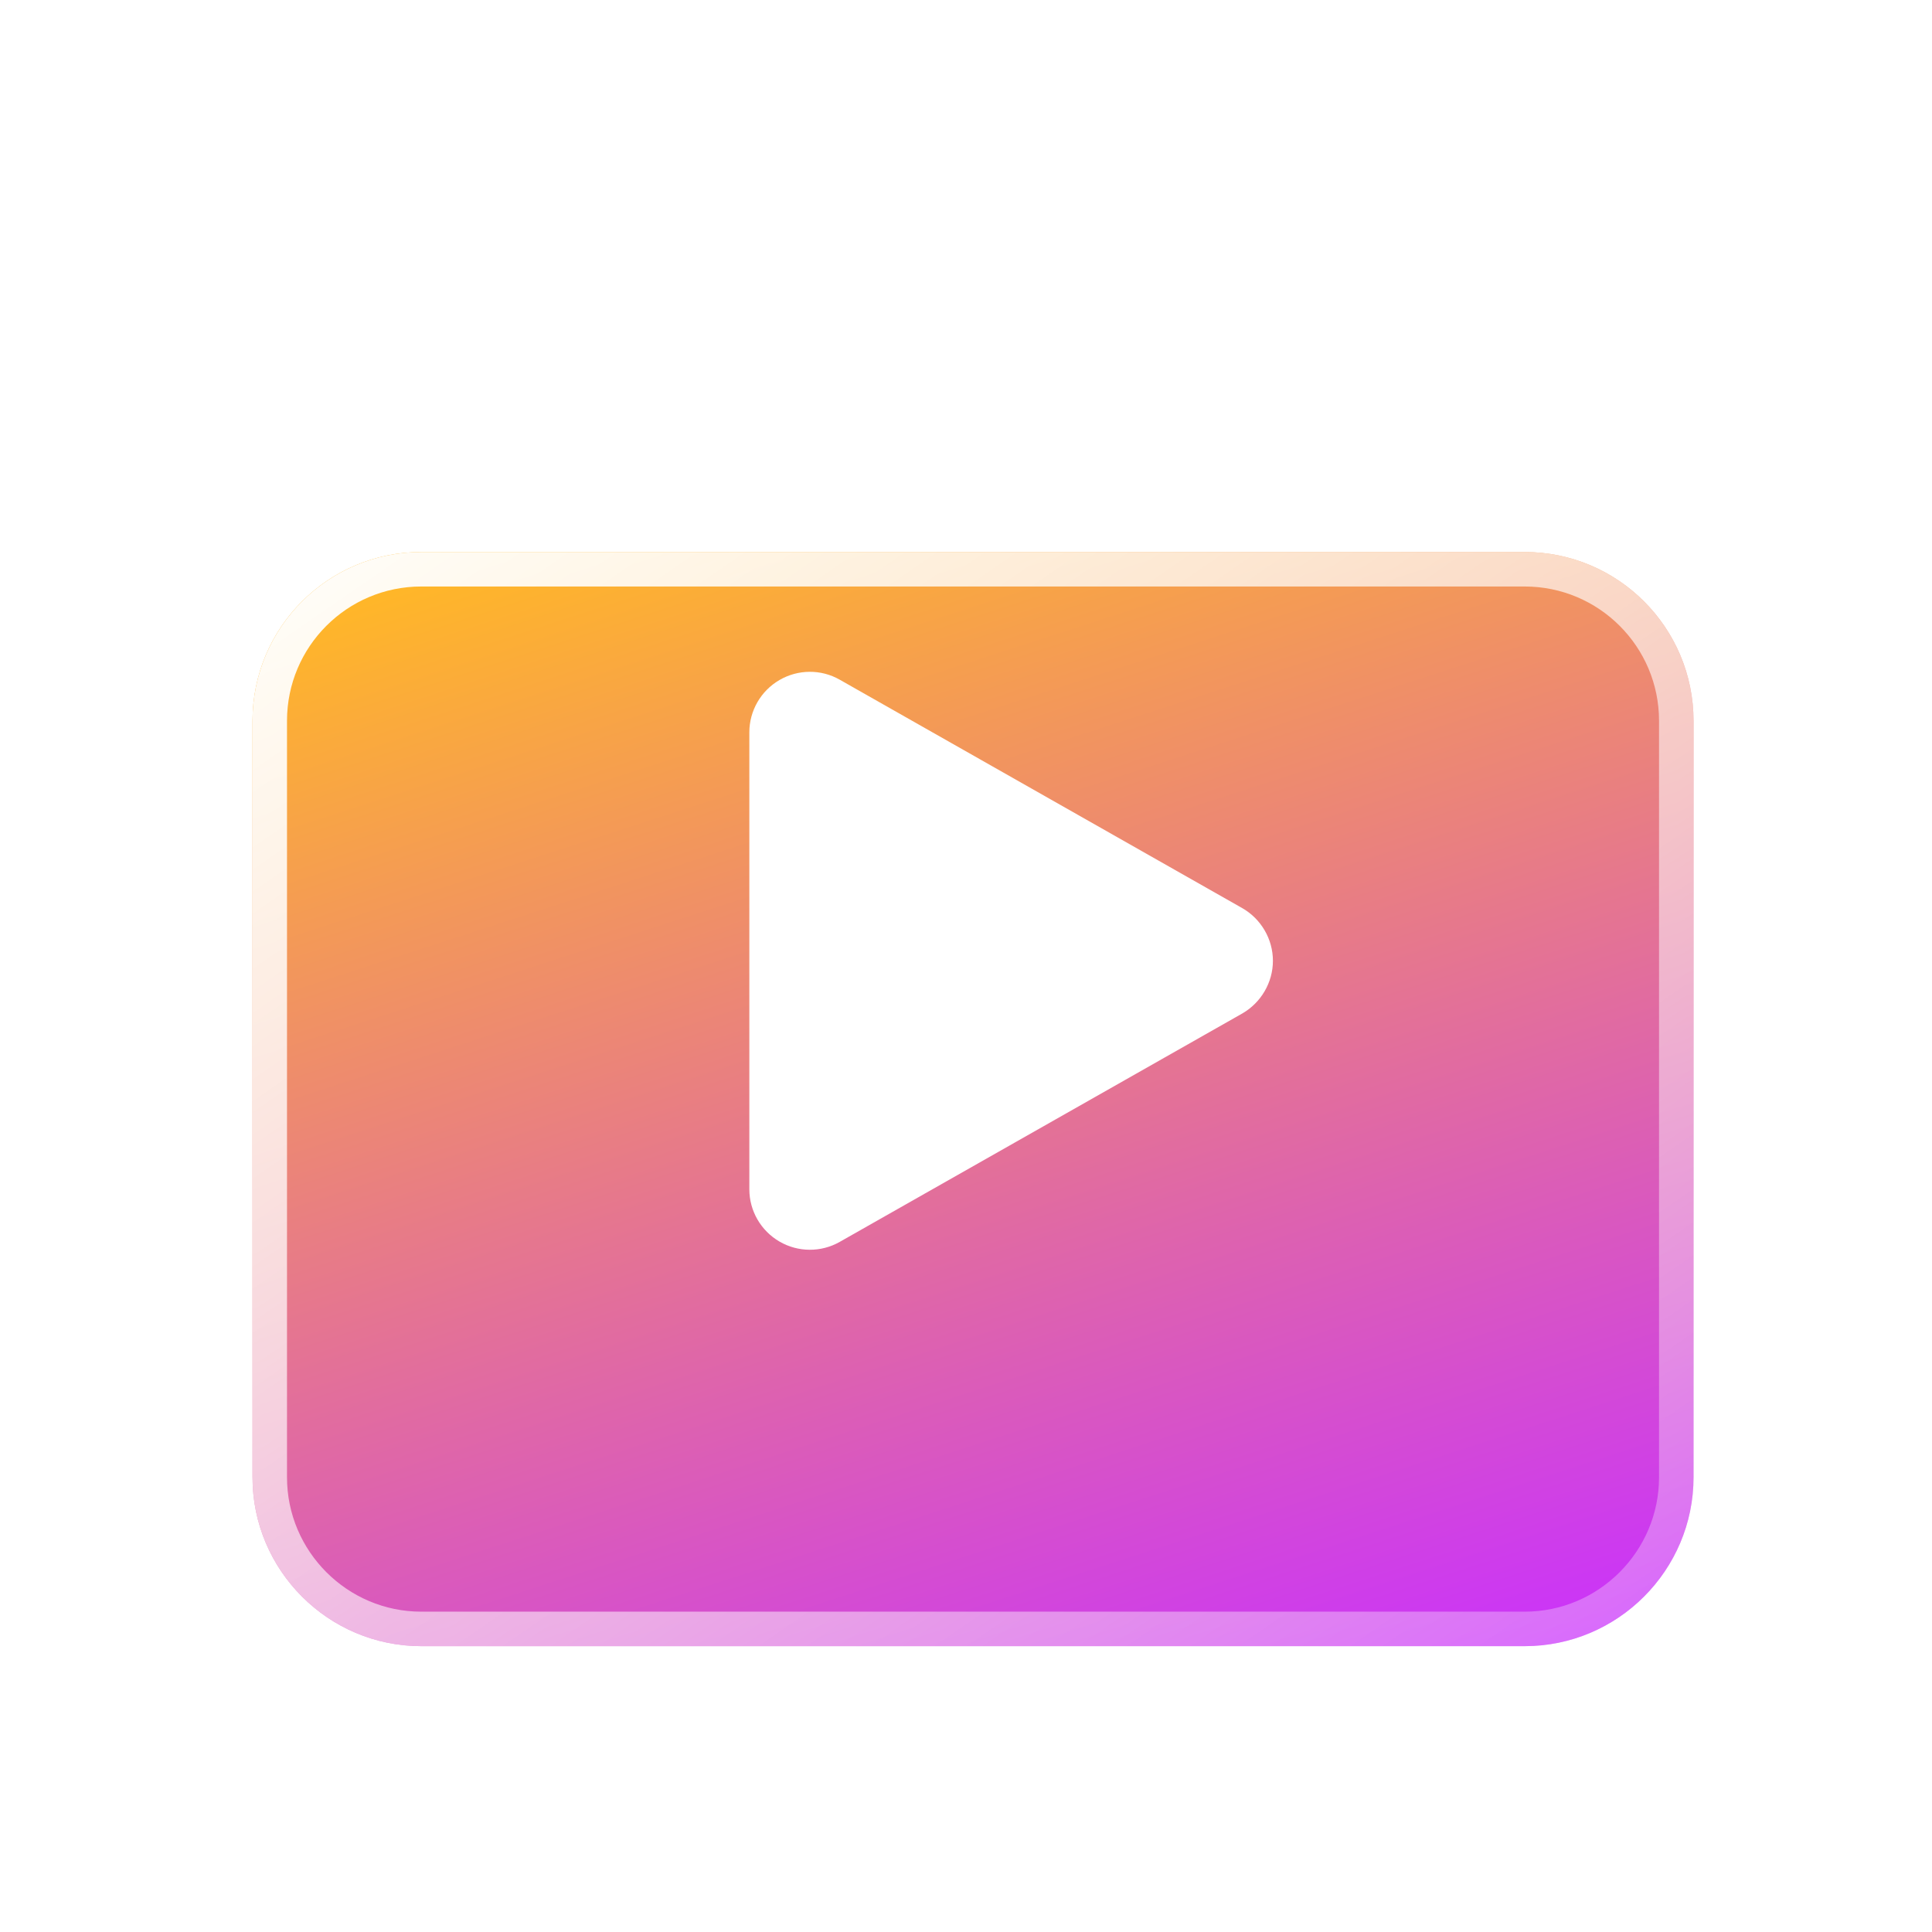
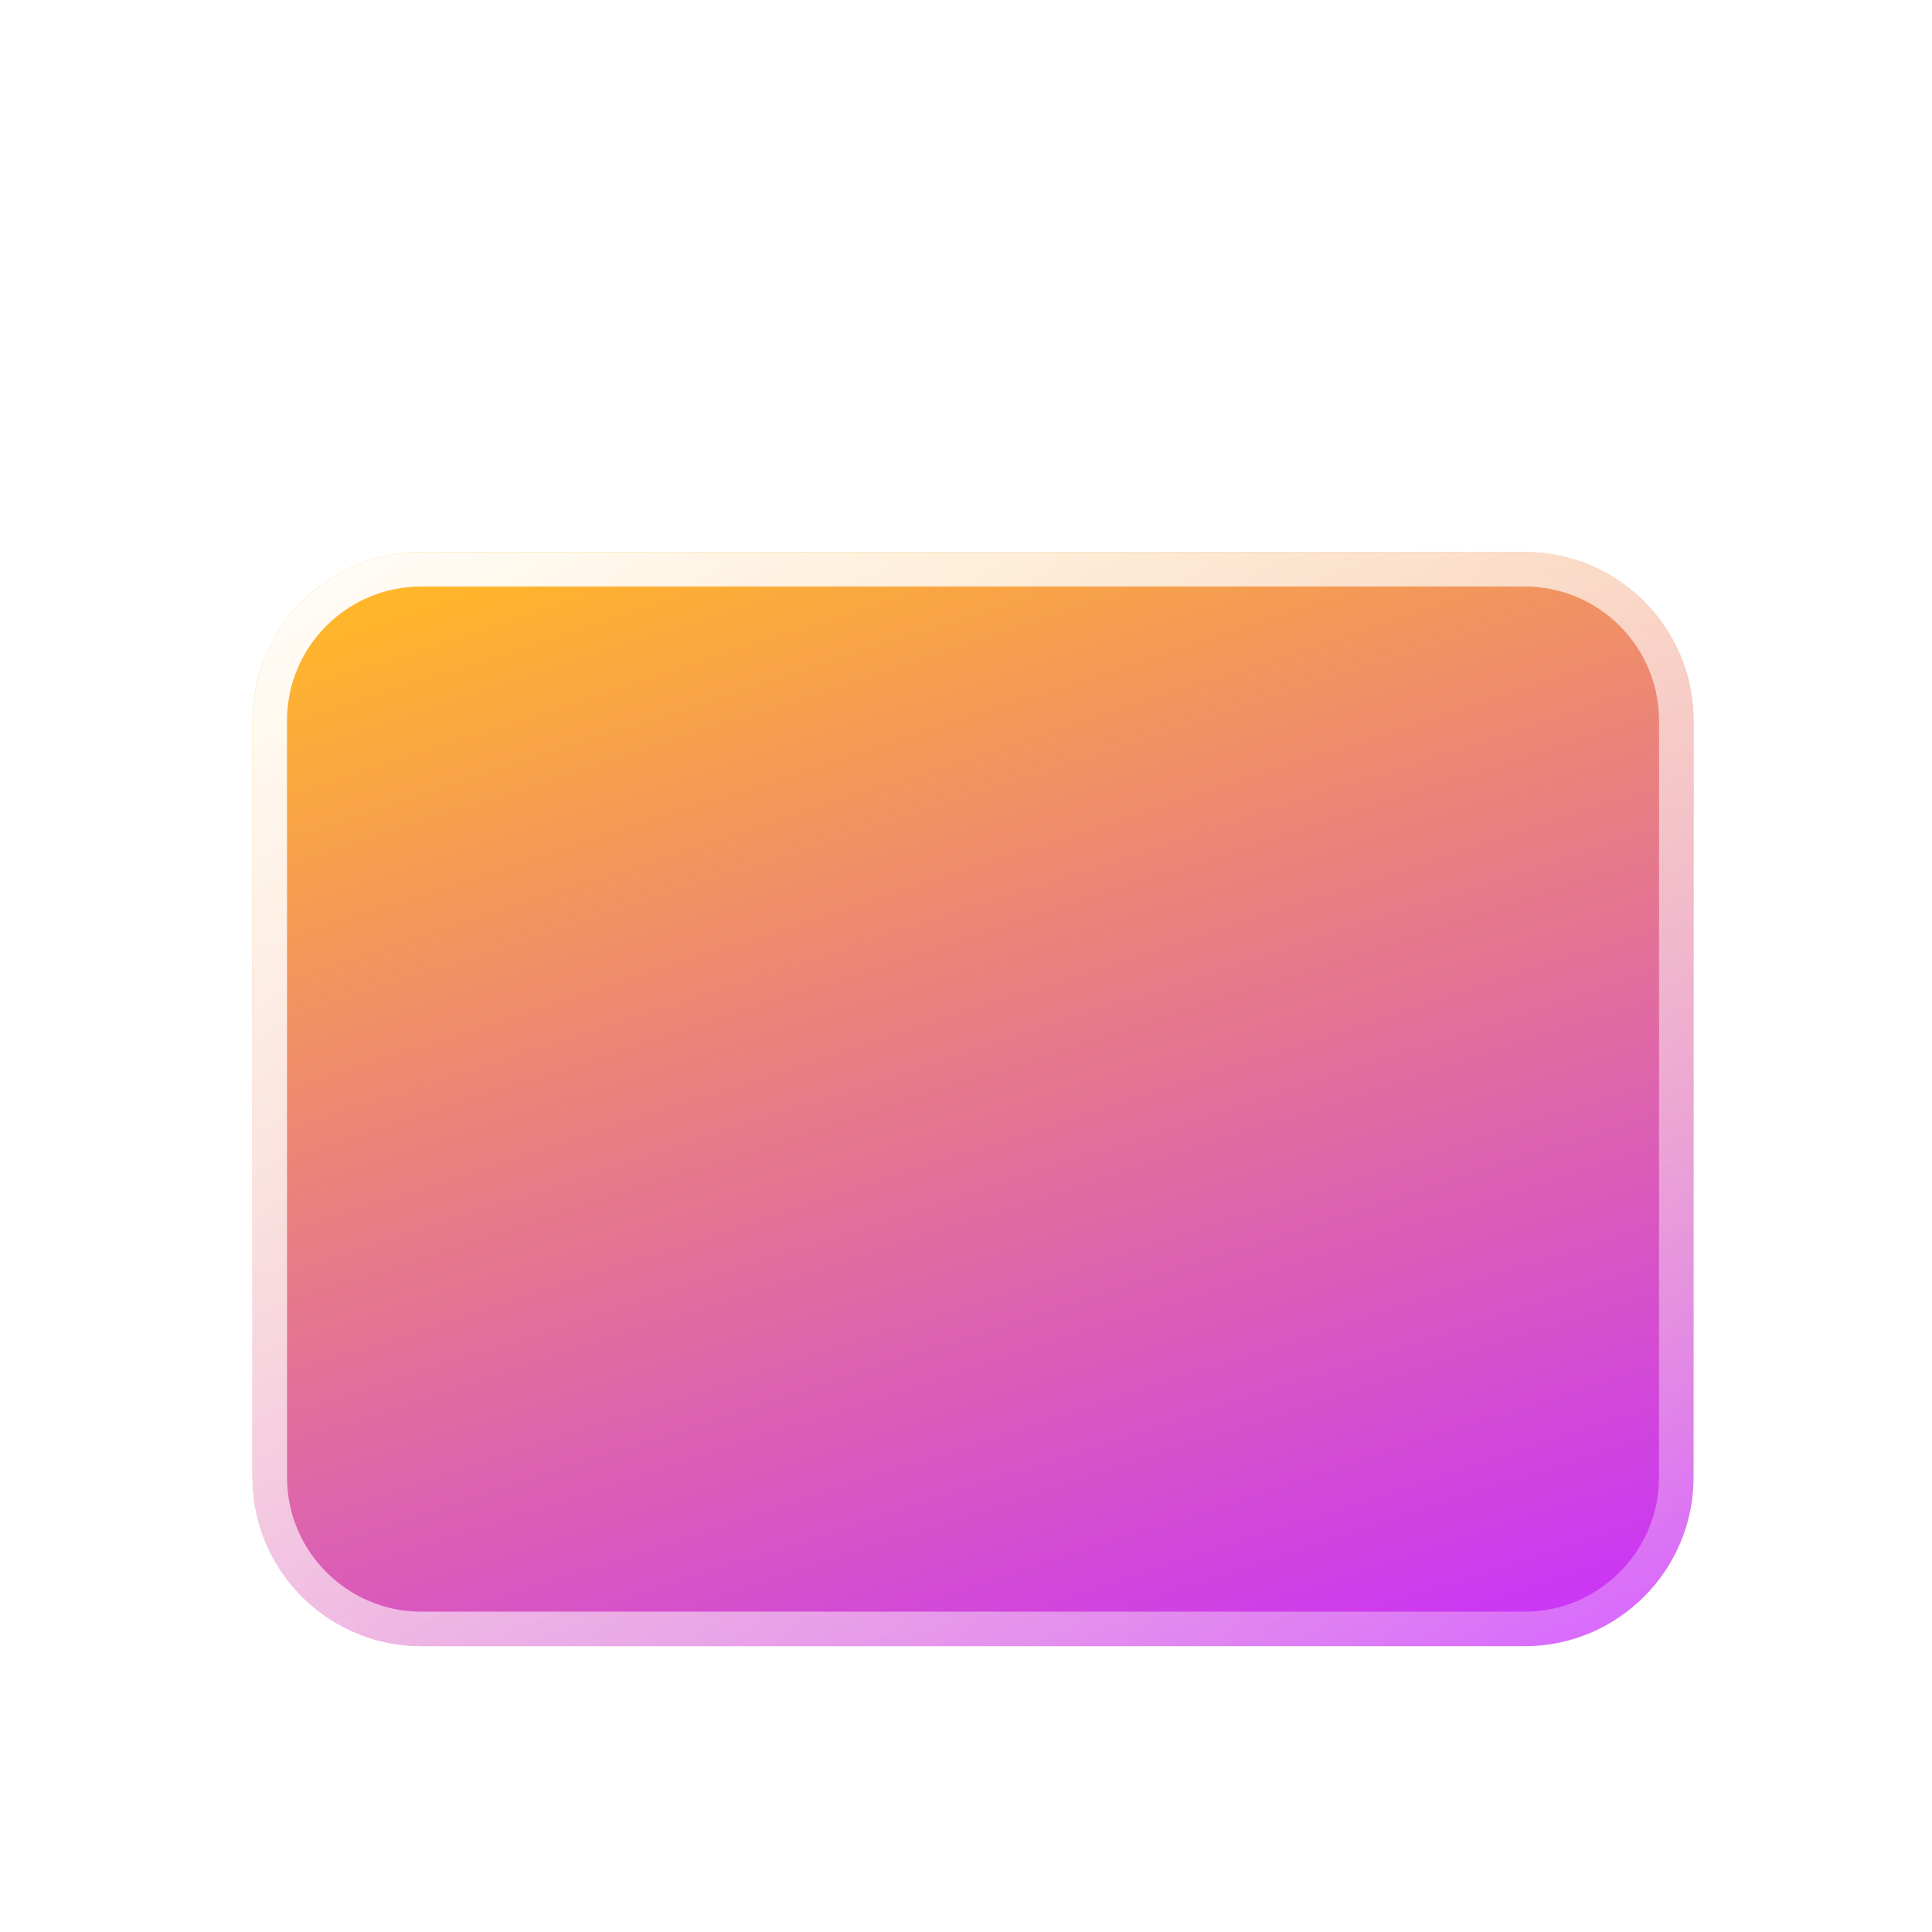
<svg xmlns="http://www.w3.org/2000/svg" width="56" height="56" viewBox="0 0 56 56" fill="none">
  <g filter="url(#filter0_d_313_1809)">
    <path fill-rule="evenodd" clip-rule="evenodd" d="M49.088 16.894C49.088 14.19 46.896 12 44.193 12C36.156 12 20.251 12 12.213 12C9.511 12 7.319 14.19 7.319 16.894C7.319 22.853 7.319 32.862 7.319 38.821C7.319 41.513 9.511 43.715 12.213 43.715C20.251 43.715 36.156 43.715 44.193 43.715C46.896 43.715 49.088 41.513 49.088 38.821C49.088 32.862 49.088 22.853 49.088 16.894Z" fill="url(#paint0_linear_313_1809)" />
    <path d="M48.588 16.894C48.588 14.466 46.62 12.5 44.193 12.5H44.146H44.099H44.051H44.004H43.956H43.908H43.859H43.811H43.762H43.714H43.665H43.615H43.566H43.517H43.467H43.417H43.367H43.317H43.267H43.216H43.166H43.115H43.064H43.013H42.962H42.91H42.858H42.807H42.755H42.703H42.65H42.598H42.545H42.493H42.44H42.387H42.334H42.28H42.227H42.173H42.119H42.065H42.011H41.957H41.902H41.848H41.793H41.738H41.683H41.628H41.573H41.517H41.462H41.406H41.35H41.294H41.238H41.182H41.125H41.069H41.012H40.955H40.898H40.841H40.784H40.727H40.669H40.611H40.554H40.496H40.438H40.38H40.321H40.263H40.204H40.145H40.087H40.028H39.969H39.91H39.85H39.791H39.731H39.672H39.612H39.552H39.492H39.432H39.371H39.311H39.25H39.19H39.129H39.068H39.007H38.946H38.885H38.824H38.762H38.701H38.639H38.577H38.516H38.453H38.391H38.329H38.267H38.205H38.142H38.08H38.017H37.954H37.891H37.828H37.765H37.702H37.639H37.575H37.512H37.448H37.384H37.321H37.257H37.193H37.129H37.065H37H36.936H36.871H36.807H36.742H36.678H36.613H36.548H36.483H36.418H36.353H36.288H36.222H36.157H36.092H36.026H35.96H35.895H35.829H35.763H35.697H35.631H35.565H35.499H35.433H35.366H35.3H35.234H35.167H35.1H35.034H34.967H34.9H34.833H34.767H34.7H34.632H34.565H34.498H34.431H34.364H34.296H34.229H34.161H34.094H34.026H33.958H33.891H33.823H33.755H33.687H33.619H33.551H33.483H33.415H33.346H33.278H33.21H33.142H33.073H33.005H32.936H32.868H32.799H32.73H32.662H32.593H32.524H32.456H32.387H32.318H32.249H32.18H32.111H32.042H31.973H31.904H31.834H31.765H31.696H31.627H31.557H31.488H31.419H31.349H31.28H31.21H31.141H31.071H31.002H30.932H30.862H30.793H30.723H30.653H30.584H30.514H30.444H30.374H30.305H30.235H30.165H30.095H30.025H29.955H29.885H29.815H29.745H29.675H29.605H29.535H29.465H29.395H29.325H29.255H29.185H29.115H29.045H28.975H28.905H28.835H28.765H28.694H28.624H28.554H28.484H28.414H28.344H28.274H28.203H28.133H28.063H27.993H27.923H27.853H27.783H27.712H27.642H27.572H27.502H27.432H27.362H27.292H27.222H27.152H27.082H27.012H26.942H26.872H26.802H26.732H26.662H26.592H26.522H26.452H26.382H26.312H26.242H26.172H26.102H26.032H25.963H25.893H25.823H25.753H25.684H25.614H25.544H25.475H25.405H25.336H25.266H25.197H25.127H25.058H24.988H24.919H24.849H24.78H24.711H24.642H24.573H24.503H24.434H24.365H24.296H24.227H24.158H24.089H24.02H23.951H23.883H23.814H23.745H23.676H23.608H23.539H23.471H23.402H23.334H23.265H23.197H23.129H23.06H22.992H22.924H22.856H22.788H22.72H22.652H22.584H22.516H22.449H22.381H22.313H22.246H22.178H22.111H22.043H21.976H21.909H21.842H21.774H21.707H21.64H21.573H21.507H21.44H21.373H21.306H21.24H21.173H21.107H21.04H20.974H20.908H20.842H20.776H20.71H20.644H20.578H20.512H20.446H20.381H20.315H20.25H20.184H20.119H20.054H19.989H19.924H19.859H19.794H19.729H19.665H19.6H19.535H19.471H19.407H19.342H19.278H19.214H19.15H19.086H19.023H18.959H18.895H18.832H18.768H18.705H18.642H18.579H18.516H18.453H18.39H18.327H18.265H18.202H18.14H18.078H18.015H17.953H17.891H17.83H17.768H17.706H17.645H17.583H17.522H17.461H17.4H17.339H17.278H17.217H17.156H17.096H17.035H16.975H16.915H16.855H16.795H16.735H16.676H16.616H16.557H16.497H16.438H16.379H16.32H16.261H16.203H16.144H16.086H16.027H15.969H15.911H15.853H15.796H15.738H15.68H15.623H15.566H15.509H15.452H15.395H15.338H15.281H15.225H15.169H15.113H15.057H15.001H14.945H14.889H14.834H14.779H14.724H14.669H14.614H14.559H14.505H14.45H14.396H14.342H14.288H14.234H14.18H14.127H14.073H14.02H13.967H13.914H13.861H13.809H13.757H13.704H13.652H13.6H13.548H13.497H13.445H13.394H13.343H13.292H13.241H13.191H13.14H13.09H13.04H12.99H12.94H12.89H12.841H12.791H12.742H12.693H12.645H12.596H12.547H12.499H12.451H12.403H12.356H12.308H12.261H12.213C9.787 12.5 7.819 14.466 7.819 16.894V16.929V16.964V17V17.035V17.07V17.105V17.141V17.177V17.212V17.248V17.284V17.32V17.356V17.392V17.428V17.465V17.501V17.538V17.574V17.611V17.648V17.684V17.721V17.758V17.795V17.832V17.87V17.907V17.944V17.982V18.02V18.057V18.095V18.133V18.171V18.209V18.247V18.285V18.323V18.361V18.4V18.438V18.477V18.515V18.554V18.593V18.631V18.67V18.709V18.748V18.788V18.827V18.866V18.905V18.945V18.984V19.024V19.064V19.103V19.143V19.183V19.223V19.263V19.303V19.343V19.383V19.424V19.464V19.504V19.545V19.585V19.626V19.667V19.707V19.748V19.789V19.83V19.871V19.912V19.953V19.994V20.036V20.077V20.119V20.16V20.201V20.243V20.285V20.326V20.368V20.41V20.452V20.494V20.536V20.578V20.62V20.662V20.704V20.747V20.789V20.831V20.874V20.916V20.959V21.002V21.044V21.087V21.13V21.173V21.215V21.259V21.302V21.345V21.388V21.431V21.474V21.517V21.561V21.604V21.647V21.691V21.734V21.778V21.822V21.865V21.909V21.953V21.996V22.04V22.084V22.128V22.172V22.216V22.26V22.304V22.348V22.392V22.437V22.481V22.525V22.57V22.614V22.659V22.703V22.748V22.792V22.837V22.881V22.926V22.971V23.016V23.06V23.105V23.15V23.195V23.24V23.285V23.33V23.375V23.42V23.465V23.51V23.556V23.601V23.646V23.691V23.737V23.782V23.828V23.873V23.918V23.964V24.009V24.055V24.101V24.146V24.192V24.237V24.283V24.329V24.375V24.42V24.466V24.512V24.558V24.604V24.65V24.696V24.741V24.788V24.834V24.88V24.926V24.972V25.018V25.064V25.11V25.156V25.202V25.249V25.295V25.341V25.387V25.434V25.48V25.526V25.573V25.619V25.665V25.712V25.758V25.805V25.851V25.897V25.944V25.99V26.037V26.083V26.13V26.176V26.223V26.27V26.316V26.363V26.409V26.456V26.503V26.549V26.596V26.642V26.689V26.736V26.782V26.829V26.876V26.923V26.969V27.016V27.063V27.109V27.156V27.203V27.25V27.296V27.343V27.39V27.437V27.483V27.53V27.577V27.624V27.671V27.717V27.764V27.811V27.858V27.904V27.951V27.998V28.045V28.092V28.138V28.185V28.232V28.279V28.325V28.372V28.419V28.466V28.512V28.559V28.606V28.653V28.699V28.746V28.793V28.84V28.886V28.933V28.98V29.026V29.073V29.12V29.166V29.213V29.259V29.306V29.353V29.399V29.446V29.492V29.539V29.585V29.632V29.679V29.725V29.771V29.818V29.864V29.911V29.957V30.004V30.05V30.096V30.143V30.189V30.235V30.282V30.328V30.374V30.421V30.467V30.513V30.559V30.605V30.651V30.698V30.744V30.79V30.836V30.882V30.928V30.974V31.02V31.066V31.112V31.157V31.203V31.249V31.295V31.341V31.387V31.432V31.478V31.524V31.569V31.615V31.66V31.706V31.752V31.797V31.842V31.888V31.933V31.979V32.024V32.069V32.114V32.16V32.205V32.25V32.295V32.34V32.385V32.43V32.475V32.52V32.565V32.61V32.655V32.7V32.745V32.789V32.834V32.879V32.923V32.968V33.012V33.057V33.101V33.146V33.19V33.234V33.279V33.323V33.367V33.411V33.455V33.499V33.543V33.587V33.631V33.675V33.719V33.763V33.807V33.85V33.894V33.938V33.981V34.025V34.068V34.111V34.155V34.198V34.241V34.285V34.328V34.371V34.414V34.457V34.5V34.543V34.586V34.628V34.671V34.714V34.756V34.799V34.842V34.884V34.926V34.969V35.011V35.053V35.095V35.138V35.18V35.222V35.264V35.305V35.347V35.389V35.431V35.472V35.514V35.555V35.597V35.638V35.68V35.721V35.762V35.803V35.844V35.885V35.926V35.967V36.008V36.049V36.089V36.13V36.17V36.211V36.251V36.292V36.332V36.372V36.412V36.453V36.492V36.532V36.572V36.612V36.652V36.691V36.731V36.77V36.81V36.849V36.889V36.928V36.967V37.006V37.045V37.084V37.123V37.161V37.2V37.239V37.277V37.316V37.354V37.392V37.431V37.469V37.507V37.545V37.583V37.62V37.658V37.696V37.733V37.771V37.808V37.846V37.883V37.92V37.957V37.994V38.031V38.068V38.105V38.141V38.178V38.214V38.251V38.287V38.323V38.359V38.395V38.431V38.467V38.503V38.539V38.574V38.61V38.645V38.681V38.716V38.751V38.786V38.821C7.819 41.237 9.787 43.215 12.213 43.215H12.261H12.308H12.356H12.403H12.451H12.499H12.547H12.596H12.645H12.693H12.742H12.791H12.841H12.89H12.94H12.99H13.04H13.09H13.14H13.191H13.241H13.292H13.343H13.394H13.445H13.497H13.548H13.6H13.652H13.704H13.757H13.809H13.861H13.914H13.967H14.02H14.073H14.127H14.18H14.234H14.288H14.342H14.396H14.45H14.505H14.559H14.614H14.669H14.724H14.779H14.834H14.889H14.945H15.001H15.057H15.113H15.169H15.225H15.281H15.338H15.395H15.452H15.509H15.566H15.623H15.68H15.738H15.796H15.853H15.911H15.969H16.027H16.086H16.144H16.203H16.261H16.32H16.379H16.438H16.497H16.557H16.616H16.676H16.735H16.795H16.855H16.915H16.975H17.035H17.096H17.156H17.217H17.278H17.339H17.4H17.461H17.522H17.583H17.645H17.706H17.768H17.83H17.891H17.953H18.015H18.078H18.14H18.202H18.265H18.327H18.39H18.453H18.516H18.579H18.642H18.705H18.768H18.832H18.895H18.959H19.023H19.086H19.15H19.214H19.278H19.342H19.407H19.471H19.535H19.6H19.665H19.729H19.794H19.859H19.924H19.989H20.054H20.119H20.184H20.25H20.315H20.381H20.446H20.512H20.578H20.644H20.71H20.776H20.842H20.908H20.974H21.04H21.107H21.173H21.24H21.306H21.373H21.44H21.507H21.573H21.64H21.707H21.774H21.842H21.909H21.976H22.043H22.111H22.178H22.246H22.313H22.381H22.449H22.516H22.584H22.652H22.72H22.788H22.856H22.924H22.992H23.06H23.129H23.197H23.265H23.334H23.402H23.471H23.539H23.608H23.676H23.745H23.814H23.883H23.951H24.02H24.089H24.158H24.227H24.296H24.365H24.434H24.503H24.573H24.642H24.711H24.78H24.849H24.919H24.988H25.058H25.127H25.197H25.266H25.336H25.405H25.475H25.544H25.614H25.684H25.753H25.823H25.893H25.963H26.032H26.102H26.172H26.242H26.312H26.382H26.452H26.522H26.592H26.662H26.732H26.802H26.872H26.942H27.012H27.082H27.152H27.222H27.292H27.362H27.432H27.502H27.572H27.642H27.712H27.783H27.853H27.923H27.993H28.063H28.133H28.203H28.274H28.344H28.414H28.484H28.554H28.624H28.694H28.765H28.835H28.905H28.975H29.045H29.115H29.185H29.255H29.325H29.395H29.465H29.535H29.605H29.675H29.745H29.815H29.885H29.955H30.025H30.095H30.165H30.235H30.305H30.374H30.444H30.514H30.584H30.653H30.723H30.793H30.862H30.932H31.002H31.071H31.141H31.21H31.28H31.349H31.419H31.488H31.557H31.627H31.696H31.765H31.834H31.904H31.973H32.042H32.111H32.18H32.249H32.318H32.387H32.456H32.524H32.593H32.662H32.73H32.799H32.868H32.936H33.005H33.073H33.142H33.21H33.278H33.346H33.415H33.483H33.551H33.619H33.687H33.755H33.823H33.891H33.958H34.026H34.094H34.161H34.229H34.296H34.364H34.431H34.498H34.565H34.632H34.7H34.767H34.833H34.9H34.967H35.034H35.1H35.167H35.234H35.3H35.366H35.433H35.499H35.565H35.631H35.697H35.763H35.829H35.895H35.96H36.026H36.092H36.157H36.222H36.288H36.353H36.418H36.483H36.548H36.613H36.678H36.742H36.807H36.871H36.936H37H37.065H37.129H37.193H37.257H37.321H37.384H37.448H37.512H37.575H37.639H37.702H37.765H37.828H37.891H37.954H38.017H38.08H38.142H38.205H38.267H38.329H38.391H38.453H38.516H38.577H38.639H38.701H38.762H38.824H38.885H38.946H39.007H39.068H39.129H39.19H39.25H39.311H39.371H39.432H39.492H39.552H39.612H39.672H39.731H39.791H39.85H39.91H39.969H40.028H40.087H40.145H40.204H40.263H40.321H40.38H40.438H40.496H40.554H40.611H40.669H40.727H40.784H40.841H40.898H40.955H41.012H41.069H41.125H41.182H41.238H41.294H41.35H41.406H41.462H41.517H41.573H41.628H41.683H41.738H41.793H41.848H41.902H41.957H42.011H42.065H42.119H42.173H42.227H42.28H42.334H42.387H42.44H42.493H42.545H42.598H42.65H42.703H42.755H42.807H42.858H42.91H42.962H43.013H43.064H43.115H43.166H43.216H43.267H43.317H43.367H43.417H43.467H43.517H43.566H43.615H43.665H43.714H43.762H43.811H43.859H43.908H43.956H44.004H44.051H44.099H44.146H44.193C46.619 43.215 48.588 41.237 48.588 38.821V16.894ZM48.588 16.894V16.929M48.588 16.894V16.929M48.588 16.929V16.964M48.588 16.929V16.964M48.588 16.964V17M48.588 16.964V17M48.588 17V17.035M48.588 17V17.035M48.588 17.035V17.07M48.588 17.035V17.07M48.588 17.07V17.105M48.588 17.07V17.105M48.588 17.105V17.141M48.588 17.105V17.141M48.588 17.141V17.177M48.588 17.141V17.177M48.588 17.177V17.212M48.588 17.177V17.212M48.588 17.212V17.248M48.588 17.212V17.248M48.588 17.248V17.284M48.588 17.248V17.284M48.588 17.284V17.32M48.588 17.284V17.32M48.588 17.32V17.356M48.588 17.32V17.356M48.588 17.356V17.392M48.588 17.356V17.392M48.588 17.392V17.428M48.588 17.392V17.428M48.588 17.428V17.465M48.588 17.428V17.465M48.588 17.465V17.501M48.588 17.465V17.501M48.588 17.501V17.538M48.588 17.501V17.538M48.588 17.538V17.574M48.588 17.538V17.574M48.588 17.574V17.611M48.588 17.574V17.611M48.588 17.611V17.648M48.588 17.611V17.648M48.588 17.648V17.684M48.588 17.648V17.684M48.588 17.684V17.721M48.588 17.684V17.721M48.588 17.721V17.758M48.588 17.721V17.758M48.588 17.758V17.795M48.588 17.758V17.795M48.588 17.795V17.832M48.588 17.795V17.832M48.588 17.832V17.87M48.588 17.832V17.87M48.588 17.87V17.907M48.588 17.87V17.907M48.588 17.907V17.944M48.588 17.907V17.944M48.588 17.944V17.982M48.588 17.944V17.982M48.588 17.982V18.02M48.588 17.982V18.02M48.588 18.02V18.057M48.588 18.02V18.057M48.588 18.057V18.095M48.588 18.057V18.095M48.588 18.095V18.133M48.588 18.095V18.133M48.588 18.133V18.171M48.588 18.133V18.171M48.588 18.171V18.209M48.588 18.171V18.209M48.588 18.209V18.247M48.588 18.209V18.247M48.588 18.247V18.285M48.588 18.247V18.285M48.588 18.285V18.323M48.588 18.285V18.323M48.588 18.323V18.361M48.588 18.323V18.361M48.588 18.361V18.4M48.588 18.361V18.4M48.588 18.4V18.438M48.588 18.4V18.438M48.588 18.438V18.477M48.588 18.438V18.477M48.588 18.477V18.515M48.588 18.477V18.515M48.588 18.515V18.554M48.588 18.515V18.554M48.588 18.554V18.593M48.588 18.554V18.593M48.588 18.593V18.631M48.588 18.593V18.631M48.588 18.631V18.67M48.588 18.631V18.67M48.588 18.67V18.709M48.588 18.67V18.709M48.588 18.709V18.748M48.588 18.709V18.748M48.588 18.748V18.788M48.588 18.748V18.788M48.588 18.788V18.827M48.588 18.788V18.827M48.588 18.827V18.866M48.588 18.827V18.866M48.588 18.866V18.905M48.588 18.866V18.905M48.588 18.905V18.945M48.588 18.905V18.945M48.588 18.945V18.984M48.588 18.945V18.984M48.588 18.984V19.024M48.588 18.984V19.024M48.588 19.024V19.064M48.588 19.024V19.064M48.588 19.064V19.103M48.588 19.064V19.103M48.588 19.103V19.143M48.588 19.103V19.143M48.588 19.143V19.183M48.588 19.143V19.183M48.588 19.183V19.223M48.588 19.183V19.223M48.588 19.223V19.263M48.588 19.223V19.263M48.588 19.263V19.303M48.588 19.263V19.303M48.588 19.303V19.343M48.588 19.303V19.343M48.588 19.343V19.383M48.588 19.343V19.383M48.588 19.383V19.424M48.588 19.383V19.424M48.588 19.424V19.464M48.588 19.424V19.464M48.588 19.464V19.504M48.588 19.464V19.504M48.588 19.504V19.545M48.588 19.504V19.545M48.588 19.545V19.585M48.588 19.545V19.585M48.588 19.585V19.626M48.588 19.585V19.626M48.588 19.626V19.667M48.588 19.626V19.667M48.588 19.667V19.707M48.588 19.667V19.707M48.588 19.707V19.748M48.588 19.707V19.748M48.588 19.748V19.789M48.588 19.748V19.789M48.588 19.789V19.83M48.588 19.789V19.83M48.588 19.83V19.871M48.588 19.83V19.871M48.588 19.871V19.912M48.588 19.871V19.912M48.588 19.912V19.953M48.588 19.912V19.953M48.588 19.953V19.994M48.588 19.953V19.994M48.588 19.994V20.036M48.588 19.994V20.036M48.588 20.036V20.077M48.588 20.036V20.077M48.588 20.077V20.119M48.588 20.077V20.119M48.588 20.119V20.16M48.588 20.119V20.16M48.588 20.16V20.201M48.588 20.16V20.201M48.588 20.201V20.243M48.588 20.201V20.243M48.588 20.243V20.285M48.588 20.243V20.285M48.588 20.285V20.326M48.588 20.285V20.326M48.588 20.326V20.368M48.588 20.326V20.368M48.588 20.368V20.41M48.588 20.368V20.41M48.588 20.41V20.452M48.588 20.41V20.452M48.588 20.452V20.494M48.588 20.452V20.494M48.588 20.494V20.536M48.588 20.494V20.536M48.588 20.536V20.578M48.588 20.536V20.578M48.588 20.578V20.62M48.588 20.578V20.62M48.588 20.62V20.662M48.588 20.62V20.662M48.588 20.662V20.704M48.588 20.662V20.704M48.588 20.704V20.747M48.588 20.704V20.747M48.588 20.747V20.789M48.588 20.747V20.789M48.588 20.789V20.831M48.588 20.789V20.831M48.588 20.831V20.874M48.588 20.831V20.874M48.588 20.874V20.916M48.588 20.874V20.916M48.588 20.916V20.959M48.588 20.916V20.959M48.588 20.959V21.002M48.588 20.959V21.002M48.588 21.002V21.044M48.588 21.002V21.044M48.588 21.044V21.087M48.588 21.044V21.087M48.588 21.087V21.13M48.588 21.087V21.13M48.588 21.13V21.173M48.588 21.13V21.173M48.588 21.173V21.215M48.588 21.173V21.215M48.588 21.215V21.259M48.588 21.215V21.259M48.588 21.259V21.302M48.588 21.259V21.302M48.588 21.302V21.345M48.588 21.302V21.345M48.588 21.345V21.388M48.588 21.345V21.388M48.588 21.388V21.431M48.588 21.388V21.431M48.588 21.431V21.474M48.588 21.431V21.474M48.588 21.474V21.517M48.588 21.474V21.517M48.588 21.517V21.561M48.588 21.517V21.561M48.588 21.561V21.604M48.588 21.561V21.604M48.588 21.604V21.647M48.588 21.604V21.647M48.588 21.647V21.691M48.588 21.647V21.691M48.588 21.691V21.734M48.588 21.691V21.734M48.588 21.734V21.778M48.588 21.734V21.778M48.588 21.778V21.822M48.588 21.778V21.822M48.588 21.822V21.865M48.588 21.822V21.865M48.588 21.865V21.909M48.588 21.865V21.909M48.588 21.909V21.953M48.588 21.909V21.953M48.588 21.953V21.996M48.588 21.953V21.996M48.588 21.996V22.04M48.588 21.996V22.04M48.588 22.04V22.084M48.588 22.04V22.084M48.588 22.084V22.128M48.588 22.084V22.128M48.588 22.128V22.172M48.588 22.128V22.172M48.588 22.172V22.216M48.588 22.172V22.216M48.588 22.216V22.26M48.588 22.216V22.26M48.588 22.26V22.304M48.588 22.26V22.304M48.588 22.304V22.348M48.588 22.304V22.348M48.588 22.348V22.392M48.588 22.348V22.392M48.588 22.392V22.437M48.588 22.392V22.437M48.588 22.437V22.481M48.588 22.437V22.481M48.588 22.481V22.525M48.588 22.481V22.525M48.588 22.525V22.57M48.588 22.525V22.57M48.588 22.57V22.614M48.588 22.57V22.614M48.588 22.614V22.659M48.588 22.614V22.659M48.588 22.659V22.703M48.588 22.659V22.703M48.588 22.703V22.748M48.588 22.703V22.748M48.588 22.748V22.792M48.588 22.748V22.792M48.588 22.792V22.837M48.588 22.792V22.837M48.588 22.837V22.881M48.588 22.837V22.881M48.588 22.881V22.926M48.588 22.881V22.926M48.588 22.926V22.971M48.588 22.926V22.971M48.588 22.971V23.016M48.588 22.971V23.016M48.588 23.016V23.06M48.588 23.016V23.06M48.588 23.06V23.105M48.588 23.06V23.105M48.588 23.105V23.15M48.588 23.105V23.15M48.588 23.15V23.195M48.588 23.15V23.195M48.588 23.195V23.24M48.588 23.195V23.24M48.588 23.24V23.285M48.588 23.24V23.285M48.588 23.285V23.33M48.588 23.285V23.33M48.588 23.33V23.375M48.588 23.33V23.375M48.588 23.375V23.42M48.588 23.375V23.42M48.588 23.42V23.465M48.588 23.42V23.465M48.588 23.465V23.51M48.588 23.465V23.51M48.588 23.51V23.556M48.588 23.51V23.556M48.588 23.556V23.601M48.588 23.556V23.601M48.588 23.601V23.646M48.588 23.601V23.646M48.588 23.646V23.691M48.588 23.646V23.691M48.588 23.691V23.737M48.588 23.691V23.737M48.588 23.737V23.782M48.588 23.737V23.782M48.588 23.782V23.828M48.588 23.782V23.828M48.588 23.828V23.873M48.588 23.828V23.873M48.588 23.873V23.918M48.588 23.873V23.918M48.588 23.918V23.964M48.588 23.918V23.964M48.588 23.964V24.009M48.588 23.964V24.009M48.588 24.009V24.055M48.588 24.009V24.055M48.588 24.055V24.101M48.588 24.055V24.101M48.588 24.101V24.146M48.588 24.101V24.146M48.588 24.146V24.192M48.588 24.146V24.192M48.588 24.192V24.237M48.588 24.192V24.237M48.588 24.237V24.283M48.588 24.237V24.283M48.588 24.283V24.329M48.588 24.283V24.329M48.588 24.329V24.375M48.588 24.329V24.375M48.588 24.375V24.42M48.588 24.375V24.42M48.588 24.42V24.466M48.588 24.42V24.466M48.588 24.466V24.512M48.588 24.466V24.512M48.588 24.512V24.558M48.588 24.512V24.558M48.588 24.558V24.604M48.588 24.558V24.604M48.588 24.604V24.65M48.588 24.604V24.65M48.588 24.65V24.696M48.588 24.65V24.696M48.588 24.696V24.741M48.588 24.696V24.741M48.588 24.741V24.788M48.588 24.741V24.788M48.588 24.788V24.834M48.588 24.788V24.834M48.588 24.834V24.88M48.588 24.834V24.88M48.588 24.88V24.926M48.588 24.88V24.926M48.588 24.926V24.972M48.588 24.926V24.972M48.588 24.972V25.018M48.588 24.972V25.018M48.588 25.018V25.064M48.588 25.018V25.064M48.588 25.064V25.11M48.588 25.064V25.11M48.588 25.11V25.156M48.588 25.11V25.156M48.588 25.156V25.202M48.588 25.156V25.202M48.588 25.202V25.249M48.588 25.202V25.249M48.588 25.249V25.295M48.588 25.249V25.295M48.588 25.295V25.341M48.588 25.295V25.341M48.588 25.341V25.387M48.588 25.341V25.387M48.588 25.387V25.434M48.588 25.387V25.434M48.588 25.434V25.48M48.588 25.434V25.48M48.588 25.48V25.526M48.588 25.48V25.526M48.588 25.526V25.573M48.588 25.526V25.573M48.588 25.573V25.619M48.588 25.573V25.619M48.588 25.619V25.665M48.588 25.619V25.665M48.588 25.665V25.712M48.588 25.665V25.712M48.588 25.712V25.758M48.588 25.712V25.758M48.588 25.758V25.805M48.588 25.758V25.805M48.588 25.805V25.851M48.588 25.805V25.851M48.588 25.851V25.897M48.588 25.851V25.897M48.588 25.897V25.944M48.588 25.897V25.944M48.588 25.944V25.99M48.588 25.944V25.99M48.588 25.99V26.037M48.588 25.99V26.037M48.588 26.037V26.083M48.588 26.037V26.083M48.588 26.083V26.13M48.588 26.083V26.13M48.588 26.13V26.176M48.588 26.13V26.176M48.588 26.176V26.223M48.588 26.176V26.223M48.588 26.223V26.27M48.588 26.223V26.27M48.588 26.27V26.316M48.588 26.27V26.316M48.588 26.316V26.363M48.588 26.316V26.363M48.588 26.363V26.409M48.588 26.363V26.409M48.588 26.409V26.456M48.588 26.409V26.456M48.588 26.456V26.503M48.588 26.456V26.503M48.588 26.503V26.549M48.588 26.503V26.549M48.588 26.549V26.596M48.588 26.549V26.596M48.588 26.596V26.642M48.588 26.596V26.642M48.588 26.642V26.689M48.588 26.642V26.689M48.588 26.689V26.736M48.588 26.689V26.736M48.588 26.736V26.782M48.588 26.736V26.782M48.588 26.782V26.829M48.588 26.782V26.829M48.588 26.829V26.876M48.588 26.829V26.876M48.588 26.876V26.923M48.588 26.876V26.923M48.588 26.923V26.969M48.588 26.923V26.969M48.588 26.969V27.016M48.588 26.969V27.016M48.588 27.016V27.063M48.588 27.016V27.063M48.588 27.063V27.109M48.588 27.063V27.109M48.588 27.109V27.156M48.588 27.109V27.156M48.588 27.156V27.203M48.588 27.156V27.203M48.588 27.203V27.25M48.588 27.203V27.25M48.588 27.25V27.296M48.588 27.25V27.296M48.588 27.296V27.343M48.588 27.296V27.343M48.588 27.343V27.39M48.588 27.343V27.39M48.588 27.39V27.437M48.588 27.39V27.437M48.588 27.437V27.483M48.588 27.437V27.483M48.588 27.483V27.53M48.588 27.483V27.53M48.588 27.53V27.577M48.588 27.53V27.577M48.588 27.577V27.624M48.588 27.577V27.624M48.588 27.624V27.671M48.588 27.624V27.671M48.588 27.671V27.717M48.588 27.671V27.717M48.588 27.717V27.764M48.588 27.717V27.764M48.588 27.764V27.811M48.588 27.764V27.811M48.588 27.811V27.858M48.588 27.811V27.858M48.588 27.858V27.904M48.588 27.858V27.904M48.588 27.904V27.951M48.588 27.904V27.951M48.588 27.951V27.998M48.588 27.951V27.998M48.588 27.998V28.045M48.588 27.998V28.045M48.588 28.045V28.092M48.588 28.045V28.092M48.588 28.092V28.138M48.588 28.092V28.138M48.588 28.138V28.185M48.588 28.138V28.185M48.588 28.185V28.232M48.588 28.185V28.232M48.588 28.232V28.279M48.588 28.232V28.279M48.588 28.279V28.325M48.588 28.279V28.325M48.588 28.325V28.372M48.588 28.325V28.372M48.588 28.372V28.419M48.588 28.372V28.419M48.588 28.419V28.466M48.588 28.419V28.466M48.588 28.466V28.512M48.588 28.466V28.512M48.588 28.512V28.559M48.588 28.512V28.559M48.588 28.559V28.606M48.588 28.559V28.606M48.588 28.606V28.653M48.588 28.606V28.653M48.588 28.653V28.699M48.588 28.653V28.699M48.588 28.699V28.746M48.588 28.699V28.746M48.588 28.746V28.793M48.588 28.746V28.793M48.588 28.793V28.84M48.588 28.793V28.84M48.588 28.84V28.886M48.588 28.84V28.886M48.588 28.886V28.933M48.588 28.886V28.933M48.588 28.933V28.98M48.588 28.933V28.98M48.588 28.98V29.026M48.588 28.98V29.026M48.588 29.026V29.073M48.588 29.026V29.073M48.588 29.073V29.12M48.588 29.073V29.12M48.588 29.12V29.166M48.588 29.12V29.166M48.588 29.166V29.213M48.588 29.166V29.213M48.588 29.213V29.259M48.588 29.213V29.259M48.588 29.259V29.306M48.588 29.259V29.306M48.588 29.306V29.353M48.588 29.306V29.353M48.588 29.353V29.399M48.588 29.353V29.399M48.588 29.399V29.446M48.588 29.399V29.446M48.588 29.446V29.492M48.588 29.446V29.492M48.588 29.492V29.539M48.588 29.492V29.539M48.588 29.539V29.585M48.588 29.539V29.585M48.588 29.585V29.632M48.588 29.585V29.632M48.588 29.632V29.679M48.588 29.632V29.679M48.588 29.679V29.725M48.588 29.679V29.725M48.588 29.725V29.771M48.588 29.725V29.771M48.588 29.771V29.818M48.588 29.771V29.818M48.588 29.818V29.864M48.588 29.818V29.864M48.588 29.864V29.911M48.588 29.864V29.911M48.588 29.911V29.957M48.588 29.911V29.957M48.588 29.957V30.004M48.588 29.957V30.004M48.588 30.004V30.05M48.588 30.004V30.05M48.588 30.05V30.096M48.588 30.05V30.096M48.588 30.096V30.143M48.588 30.096V30.143M48.588 30.143V30.189M48.588 30.143V30.189M48.588 30.189V30.235M48.588 30.189V30.235M48.588 30.235V30.282M48.588 30.235V30.282M48.588 30.282V30.328M48.588 30.282V30.328M48.588 30.328V30.374M48.588 30.328V30.374M48.588 30.374V30.421M48.588 30.374V30.421M48.588 30.421V30.467M48.588 30.421V30.467M48.588 30.467V30.513M48.588 30.467V30.513M48.588 30.513V30.559M48.588 30.513V30.559M48.588 30.559V30.605M48.588 30.559V30.605M48.588 30.605V30.651M48.588 30.605V30.651M48.588 30.651V30.698M48.588 30.651V30.698M48.588 30.698V30.744M48.588 30.698V30.744M48.588 30.744V30.79M48.588 30.744V30.79M48.588 30.79V30.836M48.588 30.79V30.836M48.588 30.836V30.882M48.588 30.836V30.882M48.588 30.882V30.928M48.588 30.882V30.928M48.588 30.928V30.974M48.588 30.928V30.974M48.588 30.974V31.02M48.588 30.974V31.02M48.588 31.02V31.066M48.588 31.02V31.066M48.588 31.066V31.112M48.588 31.066V31.112M48.588 31.112V31.157M48.588 31.112V31.157M48.588 31.157V31.203M48.588 31.157V31.203M48.588 31.203V31.249M48.588 31.203V31.249M48.588 31.249V31.295M48.588 31.249V31.295M48.588 31.295V31.341M48.588 31.295V31.341M48.588 31.341V31.387M48.588 31.341V31.387M48.588 31.387V31.432M48.588 31.387V31.432M48.588 31.432V31.478M48.588 31.432V31.478M48.588 31.478V31.524M48.588 31.478V31.524M48.588 31.524V31.569M48.588 31.524V31.569M48.588 31.569V31.615M48.588 31.569V31.615M48.588 31.615V31.66M48.588 31.615V31.66M48.588 31.66V31.706M48.588 31.66V31.706M48.588 31.706V31.752M48.588 31.706V31.752M48.588 31.752V31.797M48.588 31.752V31.797M48.588 31.797V31.842M48.588 31.797V31.842M48.588 31.842V31.888M48.588 31.842V31.888M48.588 31.888V31.933M48.588 31.888V31.933M48.588 31.933V31.979M48.588 31.933V31.979M48.588 31.979V32.024M48.588 31.979V32.024M48.588 32.024V32.069M48.588 32.024V32.069M48.588 32.069V32.114M48.588 32.069V32.114M48.588 32.114V32.16M48.588 32.114V32.16M48.588 32.16V32.205M48.588 32.16V32.205M48.588 32.205V32.25M48.588 32.205V32.25M48.588 32.25V32.295M48.588 32.25V32.295M48.588 32.295V32.34M48.588 32.295V32.34M48.588 32.34V32.385M48.588 32.34V32.385M48.588 32.385V32.43M48.588 32.385V32.43M48.588 32.43V32.475M48.588 32.43V32.475M48.588 32.475V32.52M48.588 32.475V32.52M48.588 32.52V32.565M48.588 32.52V32.565M48.588 32.565V32.61M48.588 32.565V32.61M48.588 32.61V32.655M48.588 32.61V32.655M48.588 32.655V32.7M48.588 32.655V32.7M48.588 32.7V32.745M48.588 32.7V32.745M48.588 32.745V32.789M48.588 32.745V32.789M48.588 32.789V32.834M48.588 32.789V32.834M48.588 32.834V32.879M48.588 32.834V32.879M48.588 32.879V32.923M48.588 32.879V32.923M48.588 32.923V32.968M48.588 32.923V32.968M48.588 32.968V33.012M48.588 32.968V33.012M48.588 33.012V33.057M48.588 33.012V33.057M48.588 33.057V33.101M48.588 33.057V33.101M48.588 33.101V33.146M48.588 33.101V33.146M48.588 33.146V33.19M48.588 33.146V33.19M48.588 33.19V33.234M48.588 33.19V33.234M48.588 33.234V33.279M48.588 33.234V33.279M48.588 33.279V33.323M48.588 33.279V33.323M48.588 33.323V33.367M48.588 33.323V33.367M48.588 33.367V33.411M48.588 33.367V33.411M48.588 33.411V33.455M48.588 33.411V33.455M48.588 33.455V33.499M48.588 33.455V33.499M48.588 33.499V33.543M48.588 33.499V33.543M48.588 33.543V33.587M48.588 33.543V33.587M48.588 33.587V33.631M48.588 33.587V33.631M48.588 33.631V33.675M48.588 33.631V33.675M48.588 33.675V33.719M48.588 33.675V33.719M48.588 33.719V33.763M48.588 33.719V33.763M48.588 33.763V33.807M48.588 33.763V33.807M48.588 33.807V33.85M48.588 33.807V33.85M48.588 33.85V33.894M48.588 33.85V33.894M48.588 33.894V33.938M48.588 33.894V33.938M48.588 33.938V33.981M48.588 33.938V33.981M48.588 33.981V34.025M48.588 33.981V34.025M48.588 34.025V34.068M48.588 34.025V34.068M48.588 34.068V34.111M48.588 34.068V34.111M48.588 34.111V34.155M48.588 34.111V34.155M48.588 34.155V34.198M48.588 34.155V34.198M48.588 34.198V34.241M48.588 34.198V34.241M48.588 34.241V34.285M48.588 34.241V34.285M48.588 34.285V34.328M48.588 34.285V34.328M48.588 34.328V34.371M48.588 34.328V34.371M48.588 34.371V34.414M48.588 34.371V34.414M48.588 34.414V34.457M48.588 34.414V34.457M48.588 34.457V34.5M48.588 34.457V34.5M48.588 34.5V34.543M48.588 34.5V34.543M48.588 34.543V34.586M48.588 34.543V34.586M48.588 34.586V34.628M48.588 34.586V34.628M48.588 34.628V34.671M48.588 34.628V34.671M48.588 34.671V34.714M48.588 34.671V34.714M48.588 34.714V34.756M48.588 34.714V34.756M48.588 34.756V34.799M48.588 34.756V34.799M48.588 34.799V34.842M48.588 34.799V34.842M48.588 34.842V34.884M48.588 34.842V34.884M48.588 34.884V34.926M48.588 34.884V34.926M48.588 34.926V34.969M48.588 34.926V34.969M48.588 34.969V35.011M48.588 34.969V35.011M48.588 35.011V35.053M48.588 35.011V35.053M48.588 35.053V35.095M48.588 35.053V35.095M48.588 35.095V35.138M48.588 35.095V35.138M48.588 35.138V35.18M48.588 35.138V35.18M48.588 35.18V35.222M48.588 35.18V35.222M48.588 35.222V35.264M48.588 35.222V35.264M48.588 35.264V35.305M48.588 35.264V35.305M48.588 35.305V35.347M48.588 35.305V35.347M48.588 35.347V35.389M48.588 35.347V35.389M48.588 35.389V35.431M48.588 35.389V35.431M48.588 35.431V35.472M48.588 35.431V35.472M48.588 35.472V35.514M48.588 35.472V35.514M48.588 35.514V35.555M48.588 35.514V35.555M48.588 35.555V35.597M48.588 35.555V35.597M48.588 35.597V35.638M48.588 35.597V35.638M48.588 35.638V35.68M48.588 35.638V35.68M48.588 35.68V35.721M48.588 35.68V35.721M48.588 35.721V35.762M48.588 35.721V35.762M48.588 35.762V35.803M48.588 35.762V35.803M48.588 35.803V35.844M48.588 35.803V35.844M48.588 35.844V35.885M48.588 35.844V35.885M48.588 35.885V35.926M48.588 35.885V35.926M48.588 35.926V35.967M48.588 35.926V35.967M48.588 35.967V36.008M48.588 35.967V36.008M48.588 36.008V36.049M48.588 36.008V36.049M48.588 36.049V36.089M48.588 36.049V36.089M48.588 36.089V36.13M48.588 36.089V36.13M48.588 36.13V36.17M48.588 36.13V36.17M48.588 36.17V36.211M48.588 36.17V36.211M48.588 36.211V36.251M48.588 36.211V36.251M48.588 36.251V36.292M48.588 36.251V36.292M48.588 36.292V36.332M48.588 36.292V36.332M48.588 36.332V36.372M48.588 36.332V36.372M48.588 36.372V36.412M48.588 36.372V36.412M48.588 36.412V36.453M48.588 36.412V36.453M48.588 36.453V36.492M48.588 36.453V36.492M48.588 36.492V36.532M48.588 36.492V36.532M48.588 36.532V36.572M48.588 36.532V36.572M48.588 36.572V36.612M48.588 36.572V36.612M48.588 36.612V36.652M48.588 36.612V36.652M48.588 36.652V36.691M48.588 36.652V36.691M48.588 36.691V36.731M48.588 36.691V36.731M48.588 36.731V36.77M48.588 36.731V36.77M48.588 36.77V36.81M48.588 36.77V36.81M48.588 36.81V36.849M48.588 36.81V36.849M48.588 36.849V36.889M48.588 36.849V36.889M48.588 36.889V36.928M48.588 36.889V36.928M48.588 36.928V36.967M48.588 36.928V36.967M48.588 36.967V37.006M48.588 36.967V37.006M48.588 37.006V37.045M48.588 37.006V37.045M48.588 37.045V37.084M48.588 37.045V37.084M48.588 37.084V37.123M48.588 37.084V37.123M48.588 37.123V37.161M48.588 37.123V37.161M48.588 37.161V37.2M48.588 37.161V37.2M48.588 37.2V37.239M48.588 37.2V37.239M48.588 37.239V37.277M48.588 37.239V37.277M48.588 37.277V37.316M48.588 37.277V37.316M48.588 37.316V37.354M48.588 37.316V37.354M48.588 37.354V37.392M48.588 37.354V37.392M48.588 37.392V37.431M48.588 37.392V37.431M48.588 37.431V37.469M48.588 37.431V37.469M48.588 37.469V37.507M48.588 37.469V37.507M48.588 37.507V37.545M48.588 37.507V37.545M48.588 37.545V37.583M48.588 37.545V37.583M48.588 37.583V37.62M48.588 37.583V37.62M48.588 37.62V37.658M48.588 37.62V37.658M48.588 37.658V37.696M48.588 37.658V37.696M48.588 37.696V37.733M48.588 37.696V37.733M48.588 37.733V37.771M48.588 37.733V37.771M48.588 37.771V37.808M48.588 37.771V37.808M48.588 37.808V37.846M48.588 37.808V37.846M48.588 37.846V37.883M48.588 37.846V37.883M48.588 37.883V37.92M48.588 37.883V37.92M48.588 37.92V37.957M48.588 37.92V37.957M48.588 37.957V37.994M48.588 37.957V37.994M48.588 37.994V38.031V37.994Z" stroke="url(#paint1_linear_313_1809)" />
  </g>
-   <path fill-rule="evenodd" clip-rule="evenodd" d="M36.012 26.325C36.551 26.635 36.896 27.218 36.896 27.849C36.896 28.479 36.551 29.062 36.012 29.374C32.811 31.188 27.508 34.198 24.339 35.997C23.8 36.304 23.132 36.301 22.593 35.987C22.054 35.673 21.72 35.097 21.72 34.472C21.72 30.859 21.72 24.838 21.72 21.226C21.72 20.602 22.054 20.024 22.593 19.711C23.132 19.397 23.8 19.393 24.339 19.701C27.508 21.499 32.811 24.51 36.012 26.325Z" fill="white" />
  <defs>
    <filter id="filter0_d_313_1809" x="2.319" y="11" width="51.769" height="41.716" filterUnits="userSpaceOnUse" color-interpolation-filters="sRGB">
      <feFlood flood-opacity="0" result="BackgroundImageFix" />
      <feColorMatrix in="SourceAlpha" type="matrix" values="0 0 0 0 0 0 0 0 0 0 0 0 0 0 0 0 0 0 127 0" result="hardAlpha" />
      <feOffset dy="4" />
      <feGaussianBlur stdDeviation="2.5" />
      <feComposite in2="hardAlpha" operator="out" />
      <feColorMatrix type="matrix" values="0 0 0 0 0.002 0 0 0 0 0.026 0 0 0 0 0.237 0 0 0 0.5 0" />
      <feBlend mode="normal" in2="BackgroundImageFix" result="effect1_dropShadow_313_1809" />
      <feBlend mode="normal" in="SourceGraphic" in2="effect1_dropShadow_313_1809" result="shape" />
    </filter>
    <linearGradient id="paint0_linear_313_1809" x1="48.818" y1="44.261" x2="36.121" y2="5.161" gradientUnits="userSpaceOnUse">
      <stop offset="0.021" stop-color="#C930FF" />
      <stop offset="1" stop-color="#FFB629" />
    </linearGradient>
    <linearGradient id="paint1_linear_313_1809" x1="7.204" y1="11.213" x2="36.55" y2="53.768" gradientUnits="userSpaceOnUse">
      <stop stop-color="white" />
      <stop offset="1" stop-color="white" stop-opacity="0.23" />
    </linearGradient>
  </defs>
</svg>